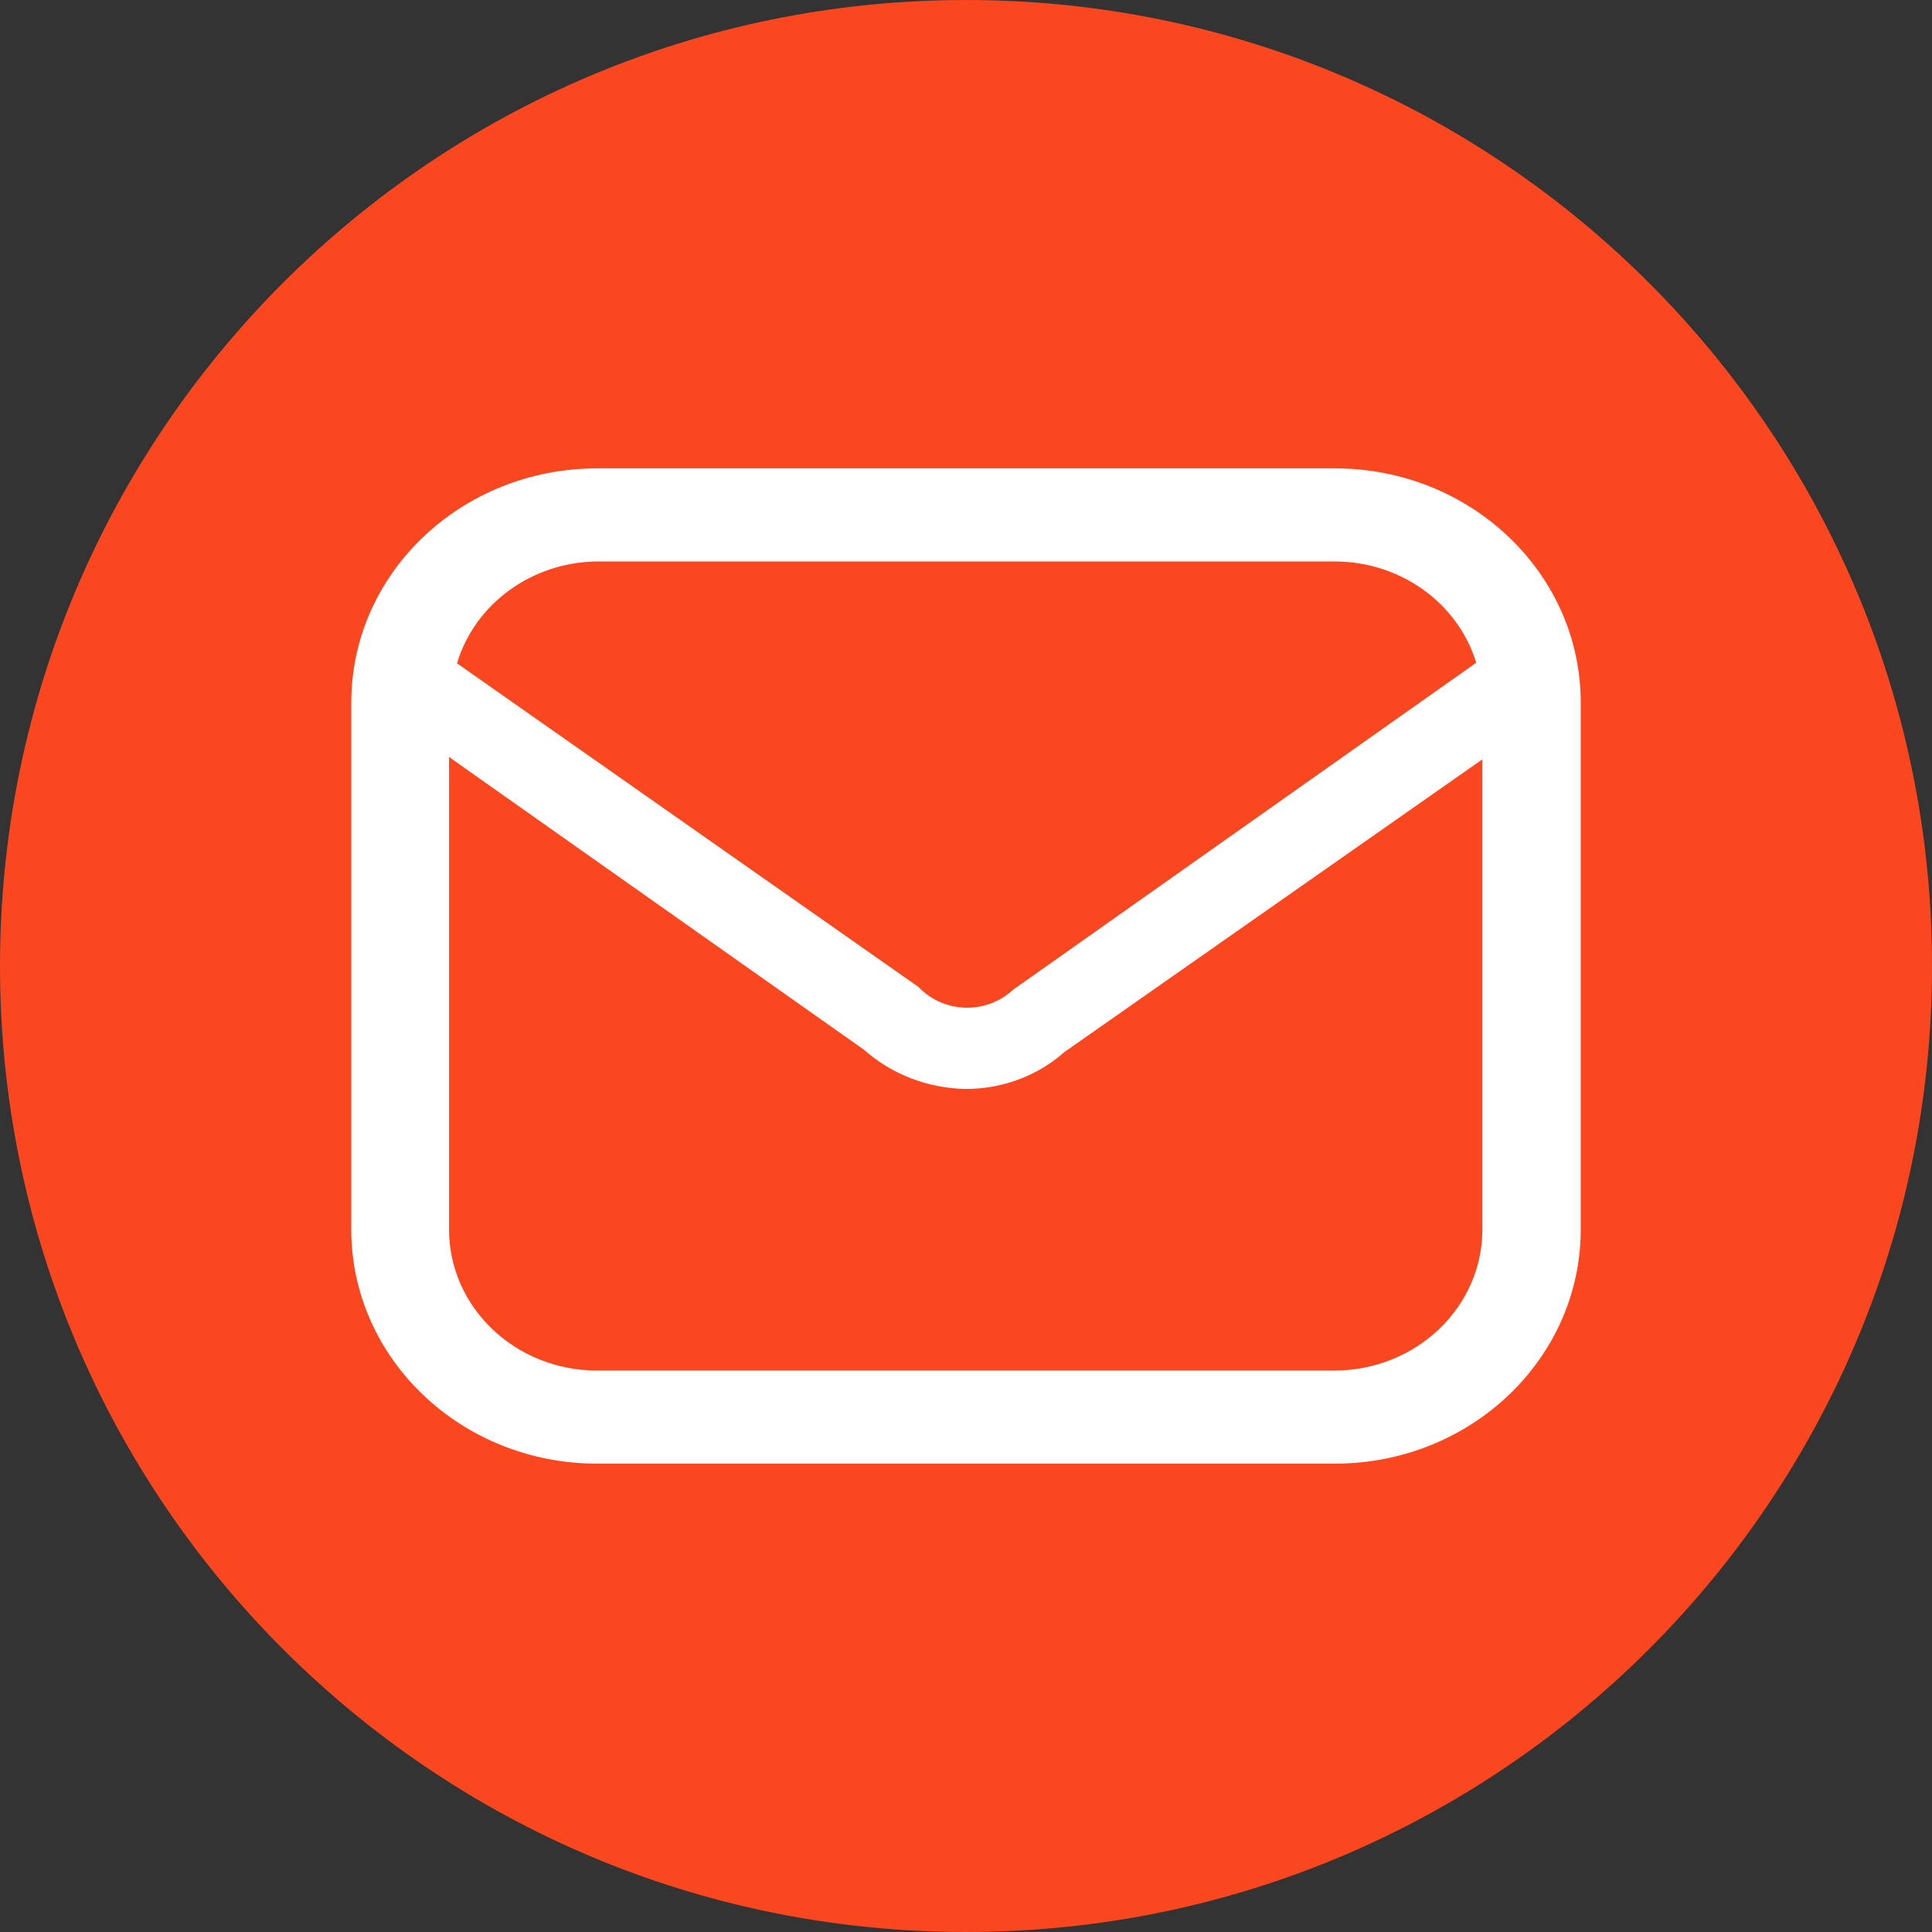
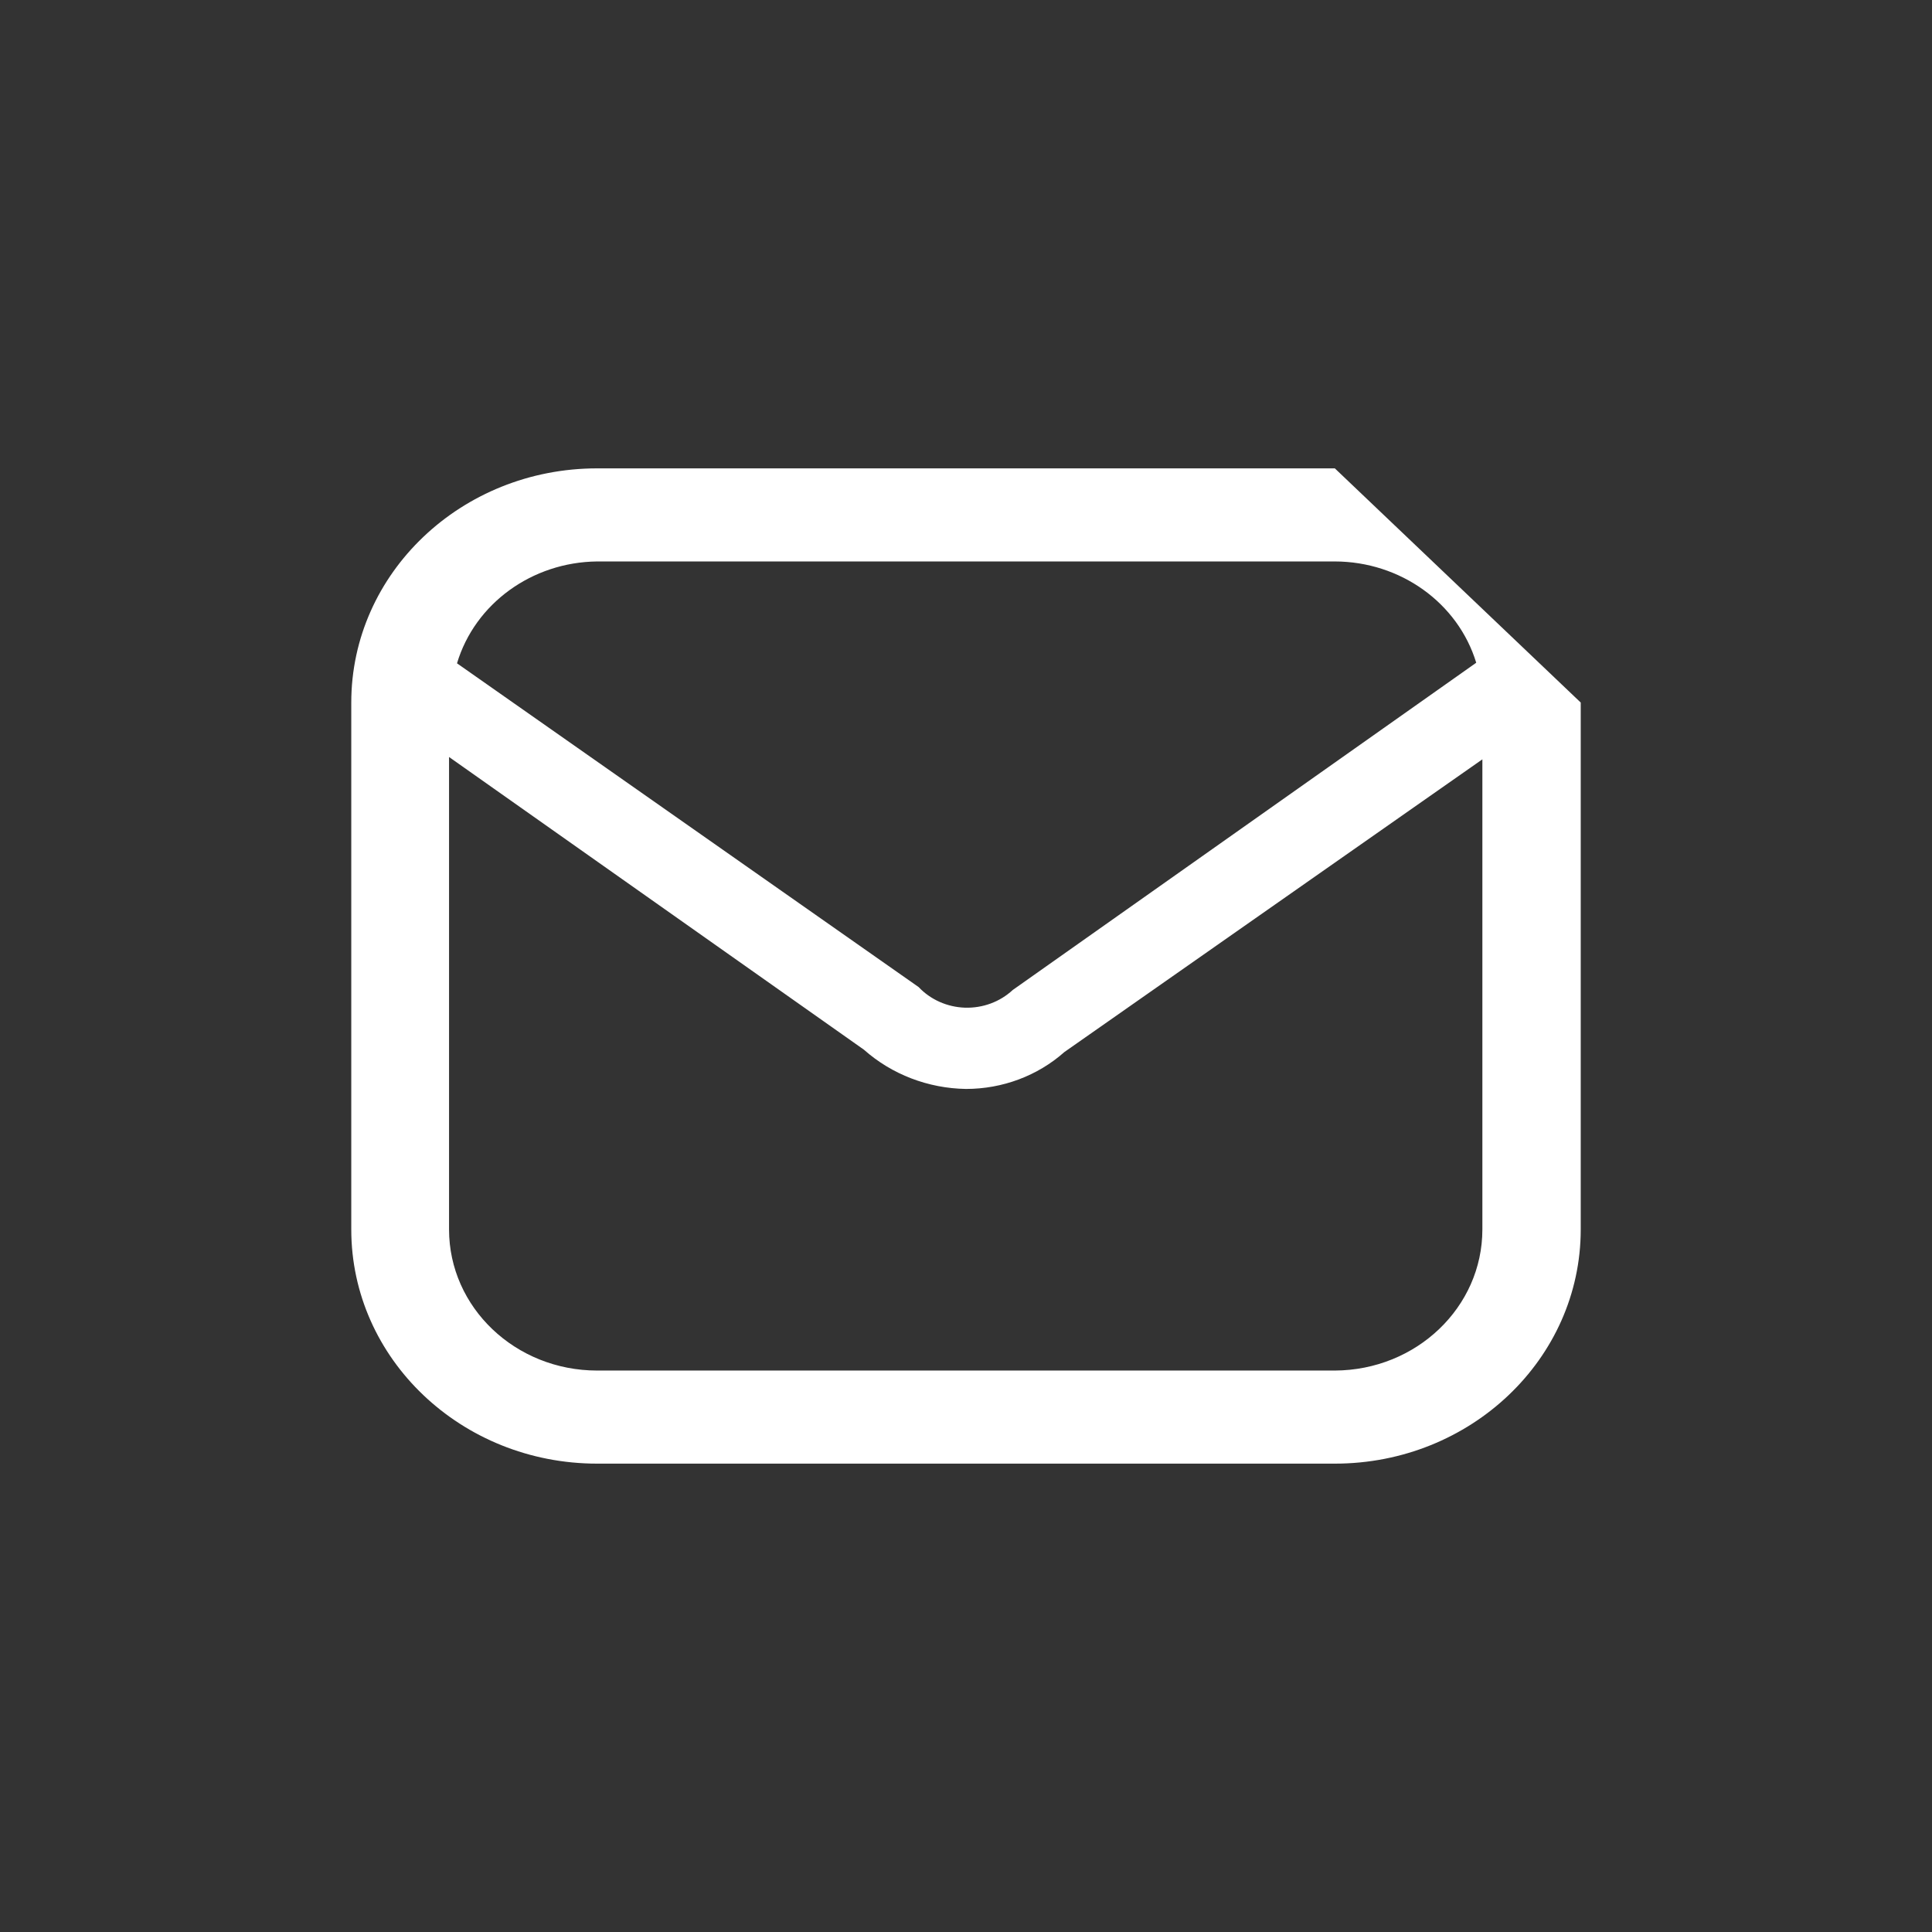
<svg xmlns="http://www.w3.org/2000/svg" width="33" height="33" viewBox="0 0 33 33" fill="none">
  <rect x="0" y="0" width="33" height="33" fill="#333333" stroke="none" />
-   <path d="M33 16.5C33 25.613 25.613 33 16.5 33C7.387 33 0 25.613 0 16.5C0 7.387 7.387 0 16.5 0C25.613 0 33 7.387 33 16.5Z" fill="#FB471F" />
-   <path fill-rule="evenodd" clip-rule="evenodd" d="M22.8 8H10.2C7.88 8 6 9.791 6 12V21C6 23.209 7.88 25 10.2 25H22.8C25.12 25 27 23.209 27 21V12C27 9.791 25.12 8 22.8 8ZM10.2 9.59H22.8C23.919 9.592 24.903 10.297 25.215 11.32L17.298 16.91C17.081 17.112 16.787 17.221 16.483 17.212C16.18 17.202 15.894 17.075 15.691 16.86L7.806 11.33C8.112 10.31 9.086 9.602 10.2 9.59ZM7.67 21C7.67 22.331 8.802 23.41 10.2 23.41H22.8C24.194 23.404 25.32 22.327 25.32 21V12.97L18.18 17.97C17.724 18.375 17.123 18.6 16.5 18.6C15.852 18.59 15.231 18.351 14.757 17.93L7.67 12.93V21Z" fill="white" />
+   <path fill-rule="evenodd" clip-rule="evenodd" d="M22.8 8H10.2C7.88 8 6 9.791 6 12V21C6 23.209 7.88 25 10.2 25H22.8C25.12 25 27 23.209 27 21V12ZM10.2 9.59H22.8C23.919 9.592 24.903 10.297 25.215 11.32L17.298 16.91C17.081 17.112 16.787 17.221 16.483 17.212C16.18 17.202 15.894 17.075 15.691 16.86L7.806 11.33C8.112 10.31 9.086 9.602 10.2 9.59ZM7.67 21C7.67 22.331 8.802 23.41 10.2 23.41H22.8C24.194 23.404 25.32 22.327 25.32 21V12.97L18.18 17.97C17.724 18.375 17.123 18.6 16.5 18.6C15.852 18.59 15.231 18.351 14.757 17.93L7.67 12.93V21Z" fill="white" />
</svg>